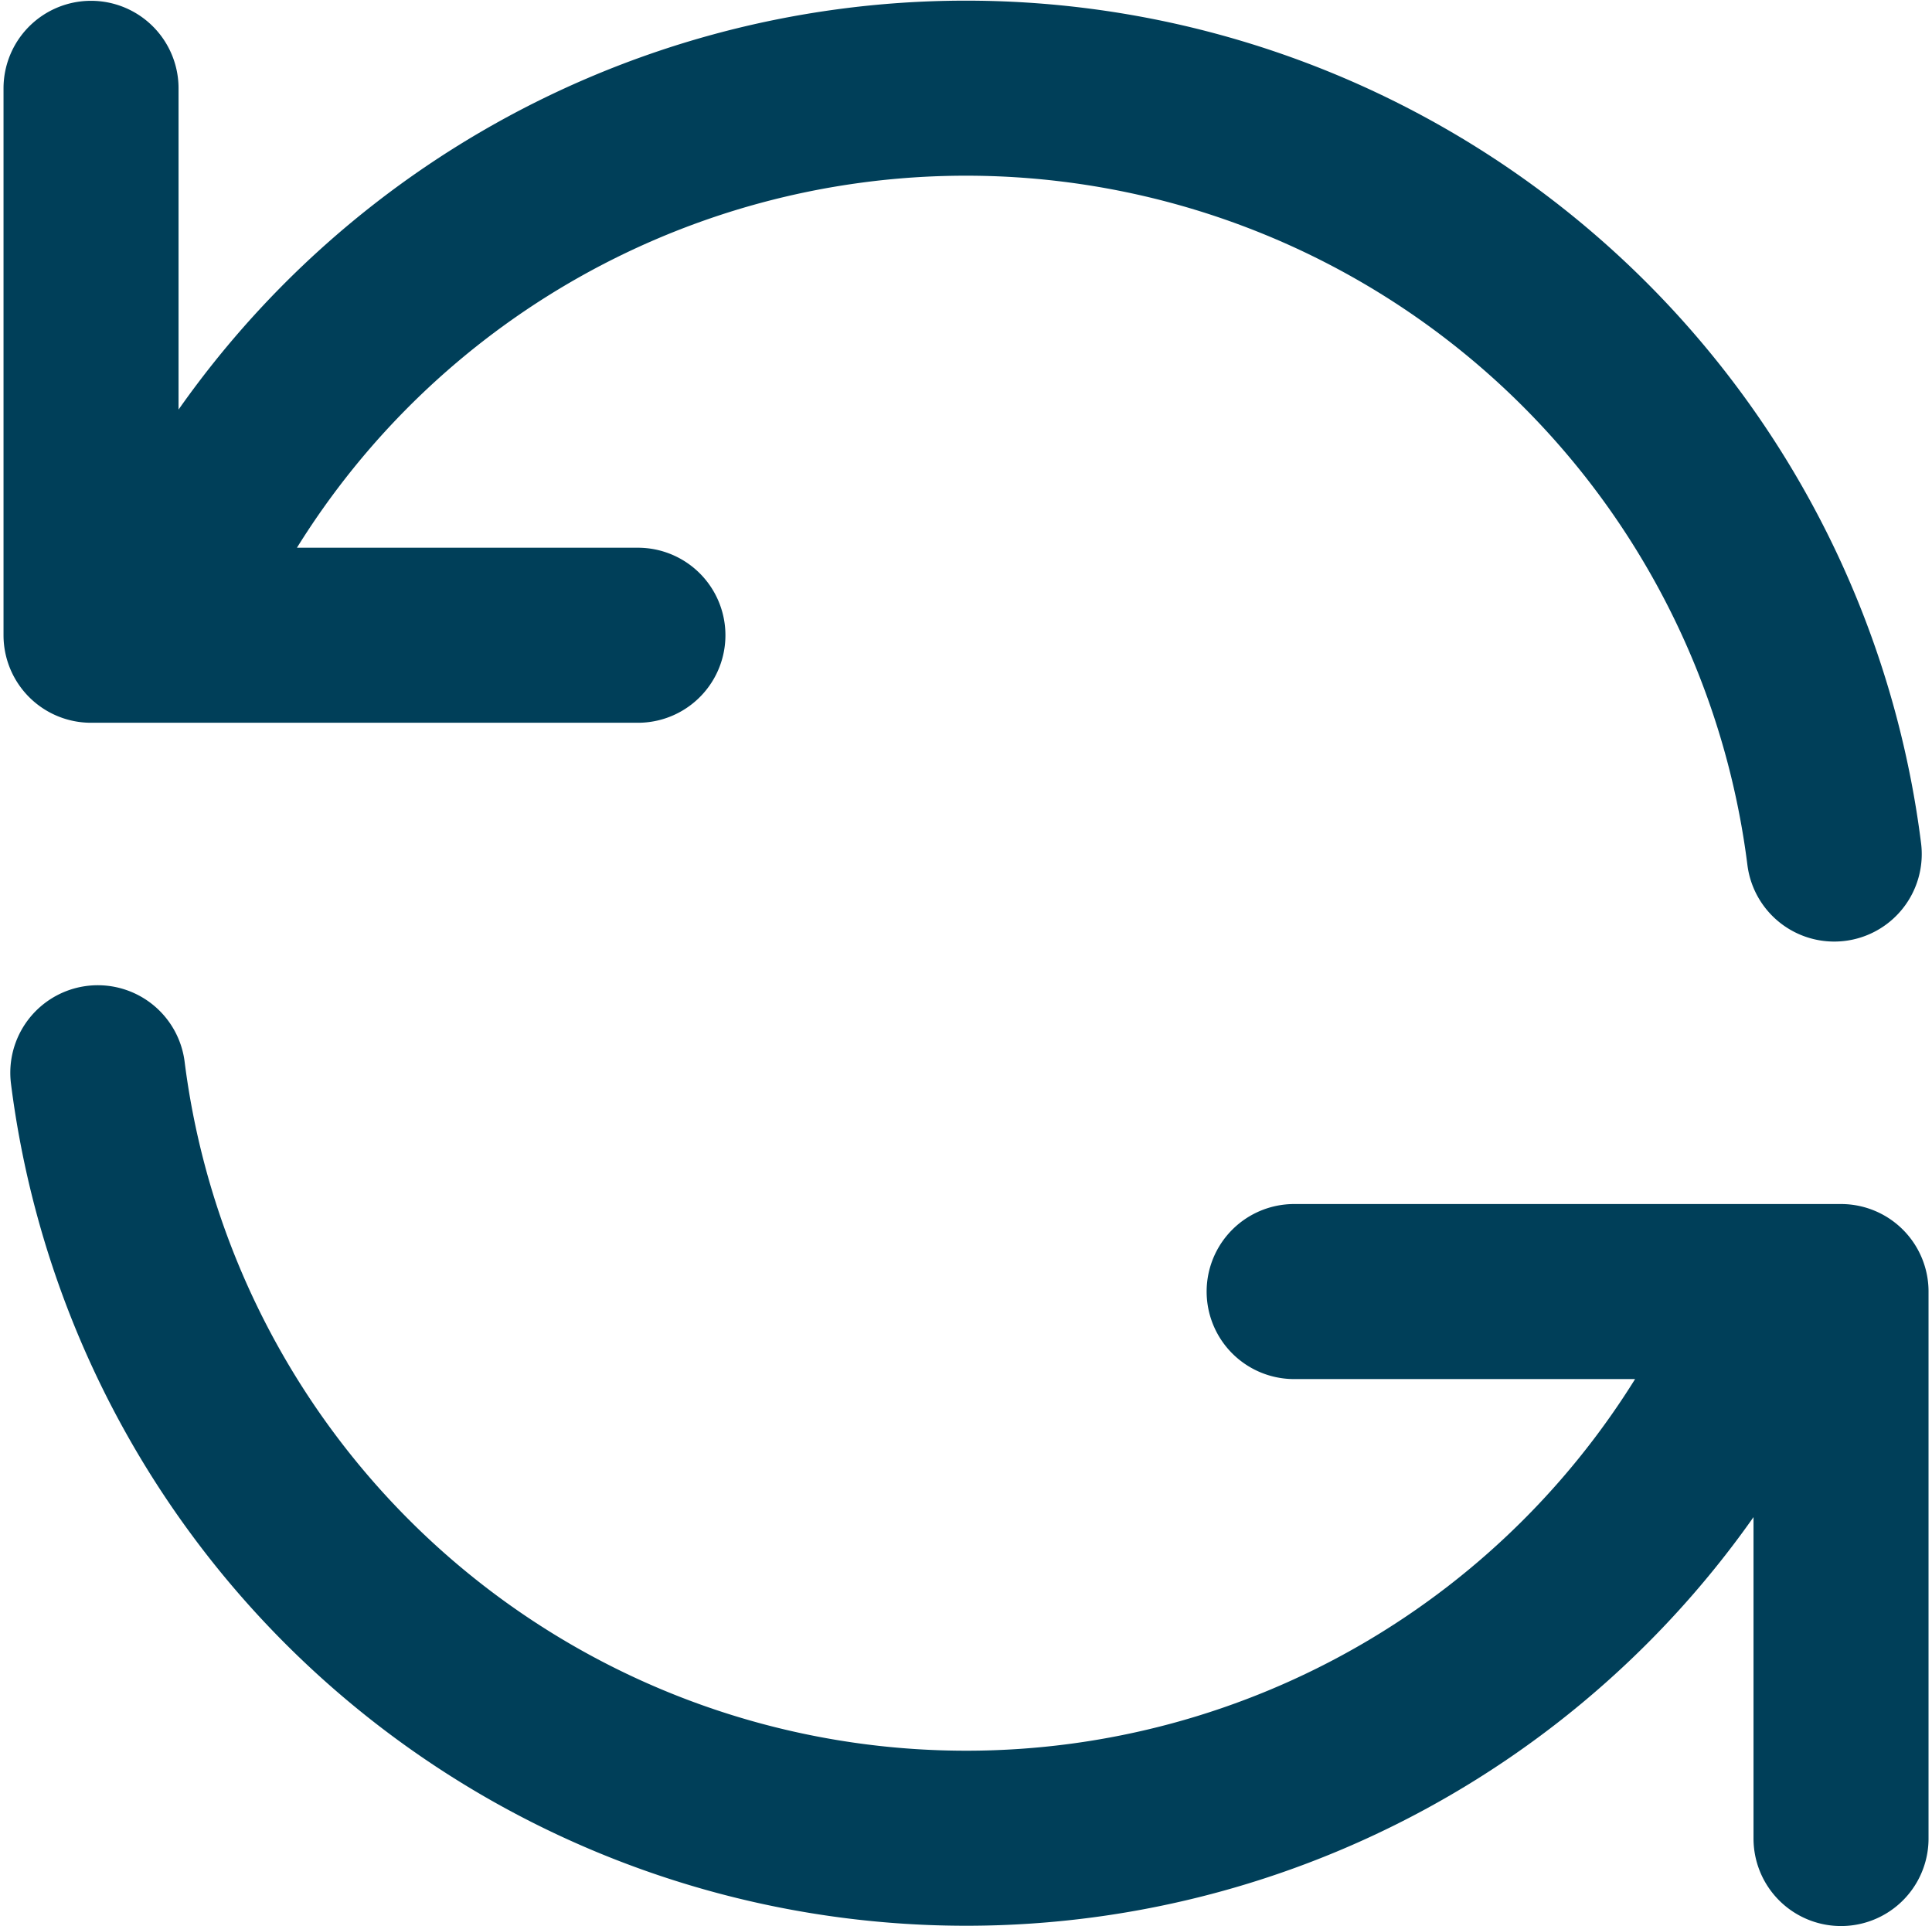
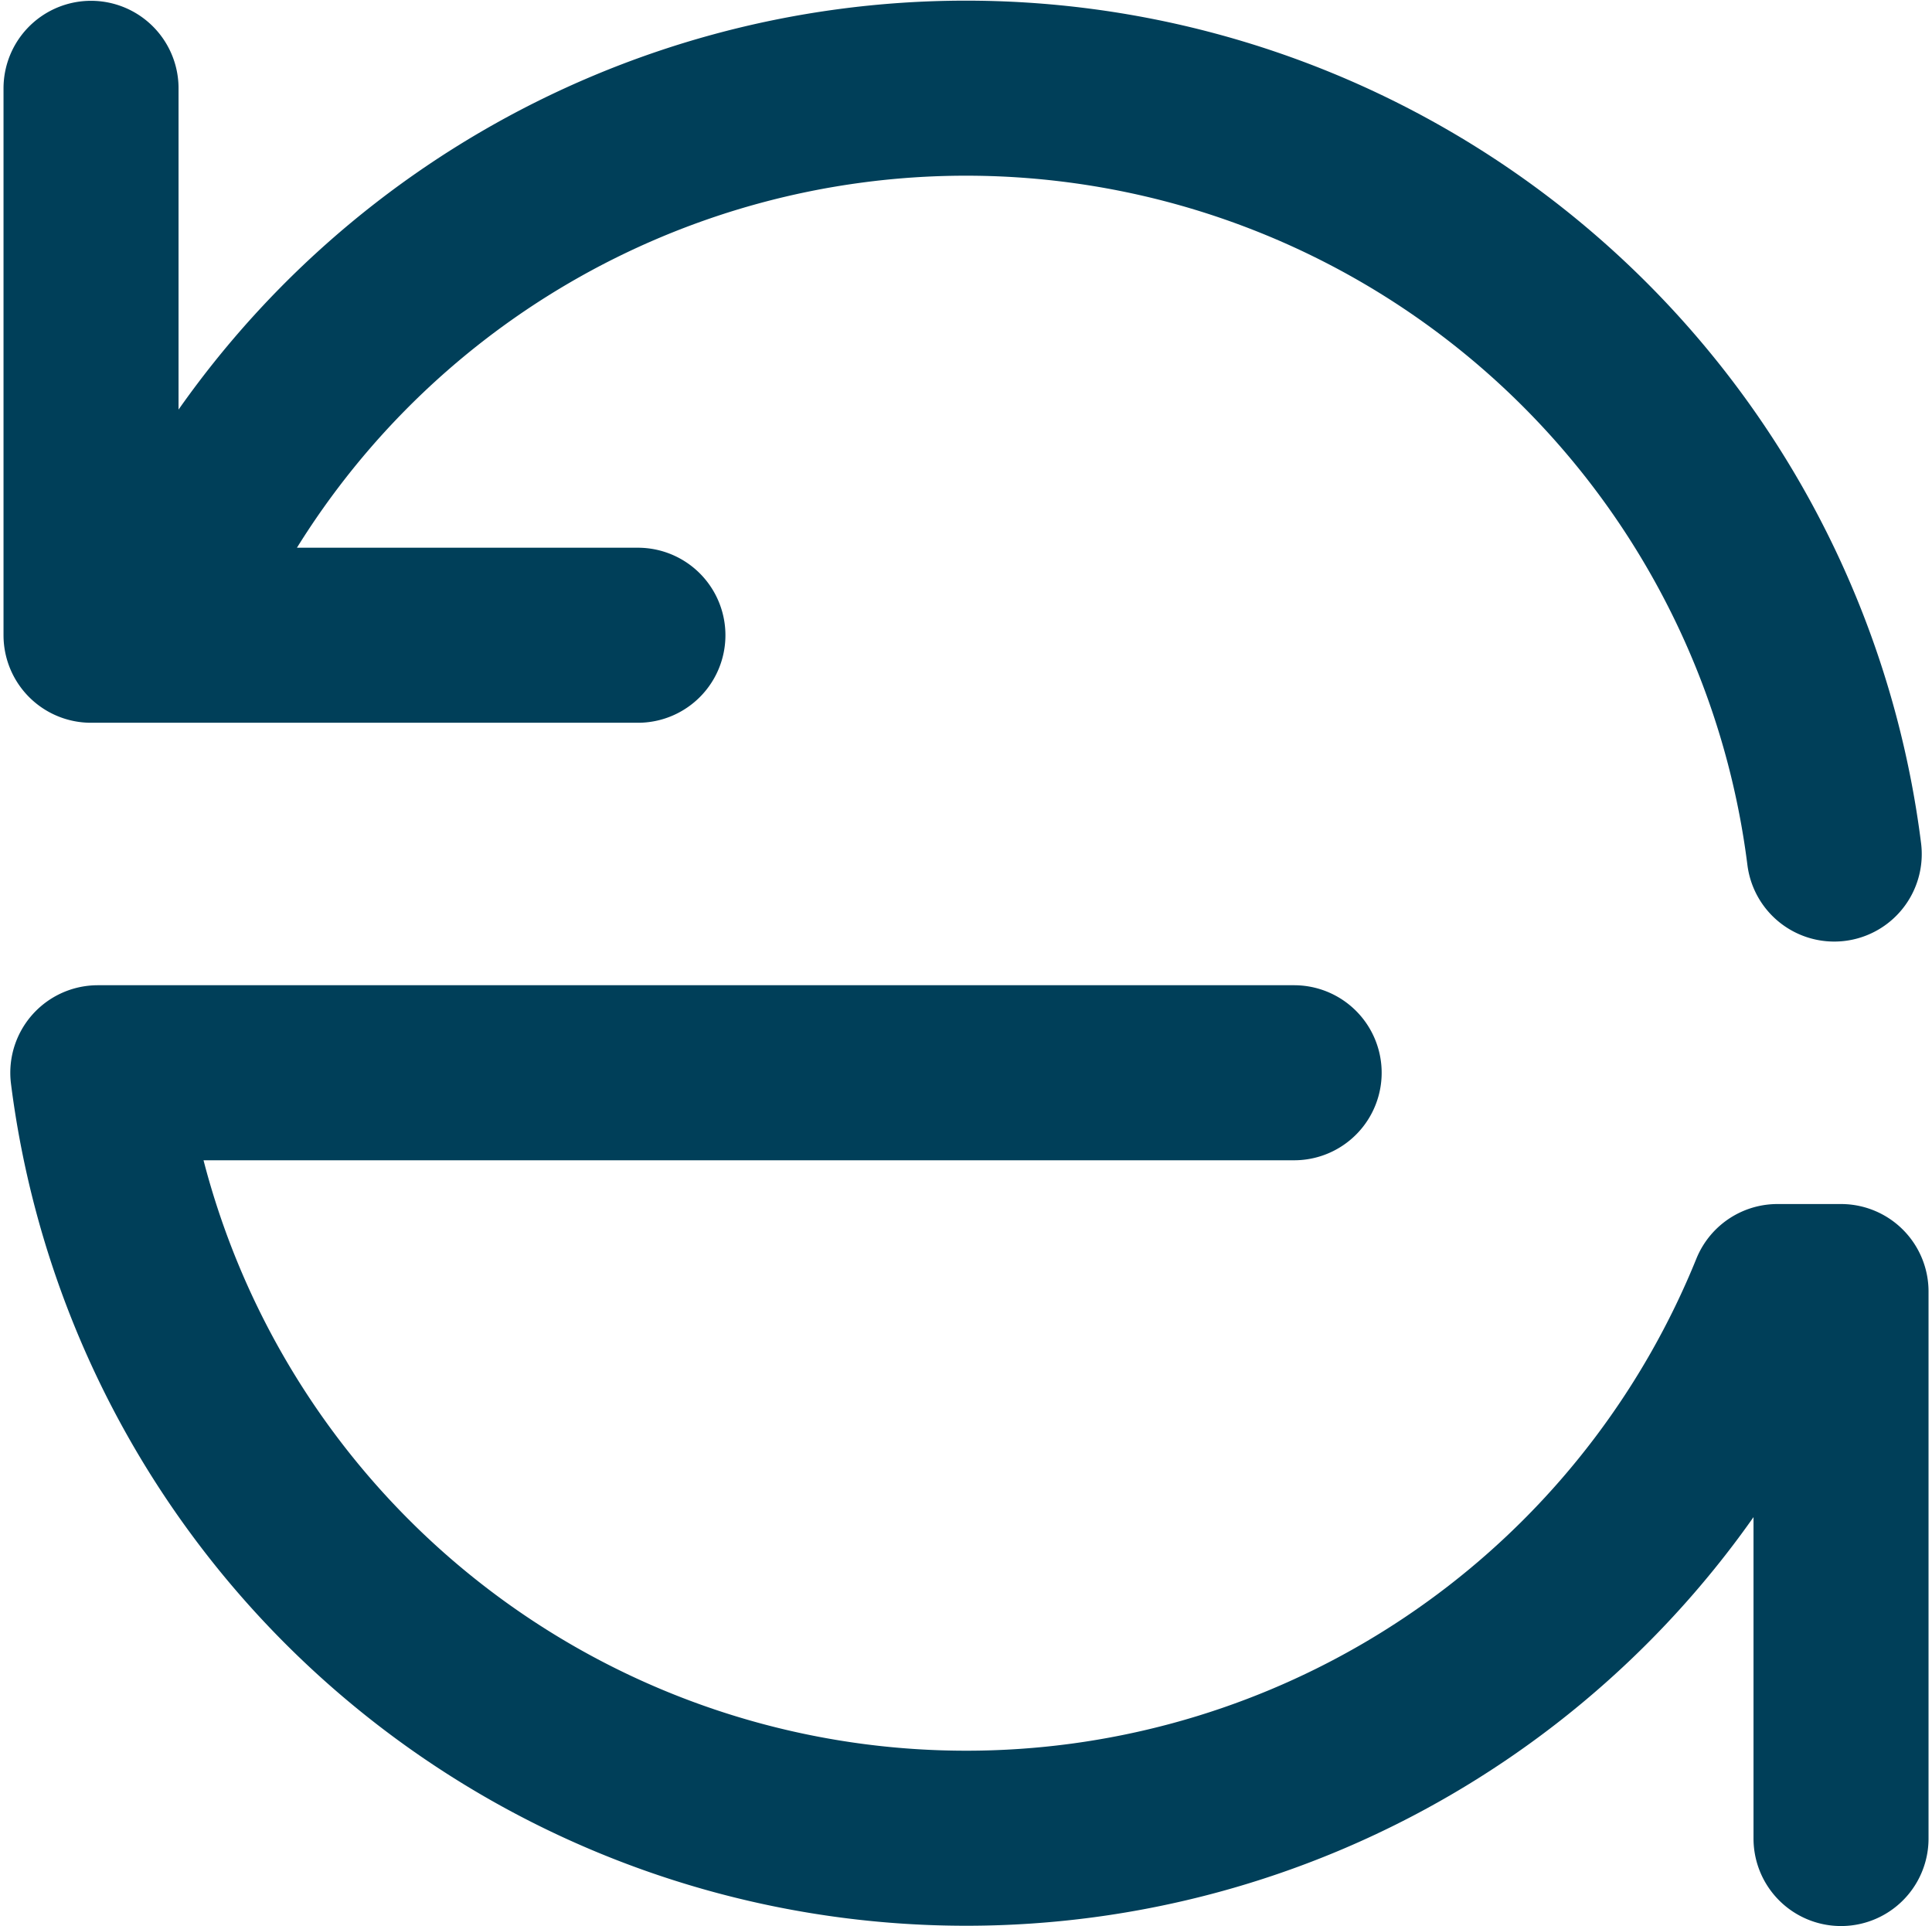
<svg xmlns="http://www.w3.org/2000/svg" width="110.385" height="110.052" viewBox="0 0 110.385 110.052">
-   <path id="Tracé_16" data-name="Tracé 16" d="M4,4.012V35.257H7.637m95.961,12.5a50,50,0,0,0-95.961-12.5m0,0H35.246M103.986,104V72.752h-3.631m0,0a50.012,50.012,0,0,1-95.968-12.5m95.968,12.5H72.74" transform="translate(1.201 1.034)" fill="none" stroke="#003f59" stroke-linecap="round" stroke-linejoin="round" stroke-width="10" />
+   <path id="Tracé_16" data-name="Tracé 16" d="M4,4.012V35.257H7.637m95.961,12.5a50,50,0,0,0-95.961-12.5m0,0H35.246M103.986,104V72.752h-3.631m0,0a50.012,50.012,0,0,1-95.968-12.5H72.74" transform="translate(1.201 1.034)" fill="none" stroke="#003f59" stroke-linecap="round" stroke-linejoin="round" stroke-width="10" />
</svg>